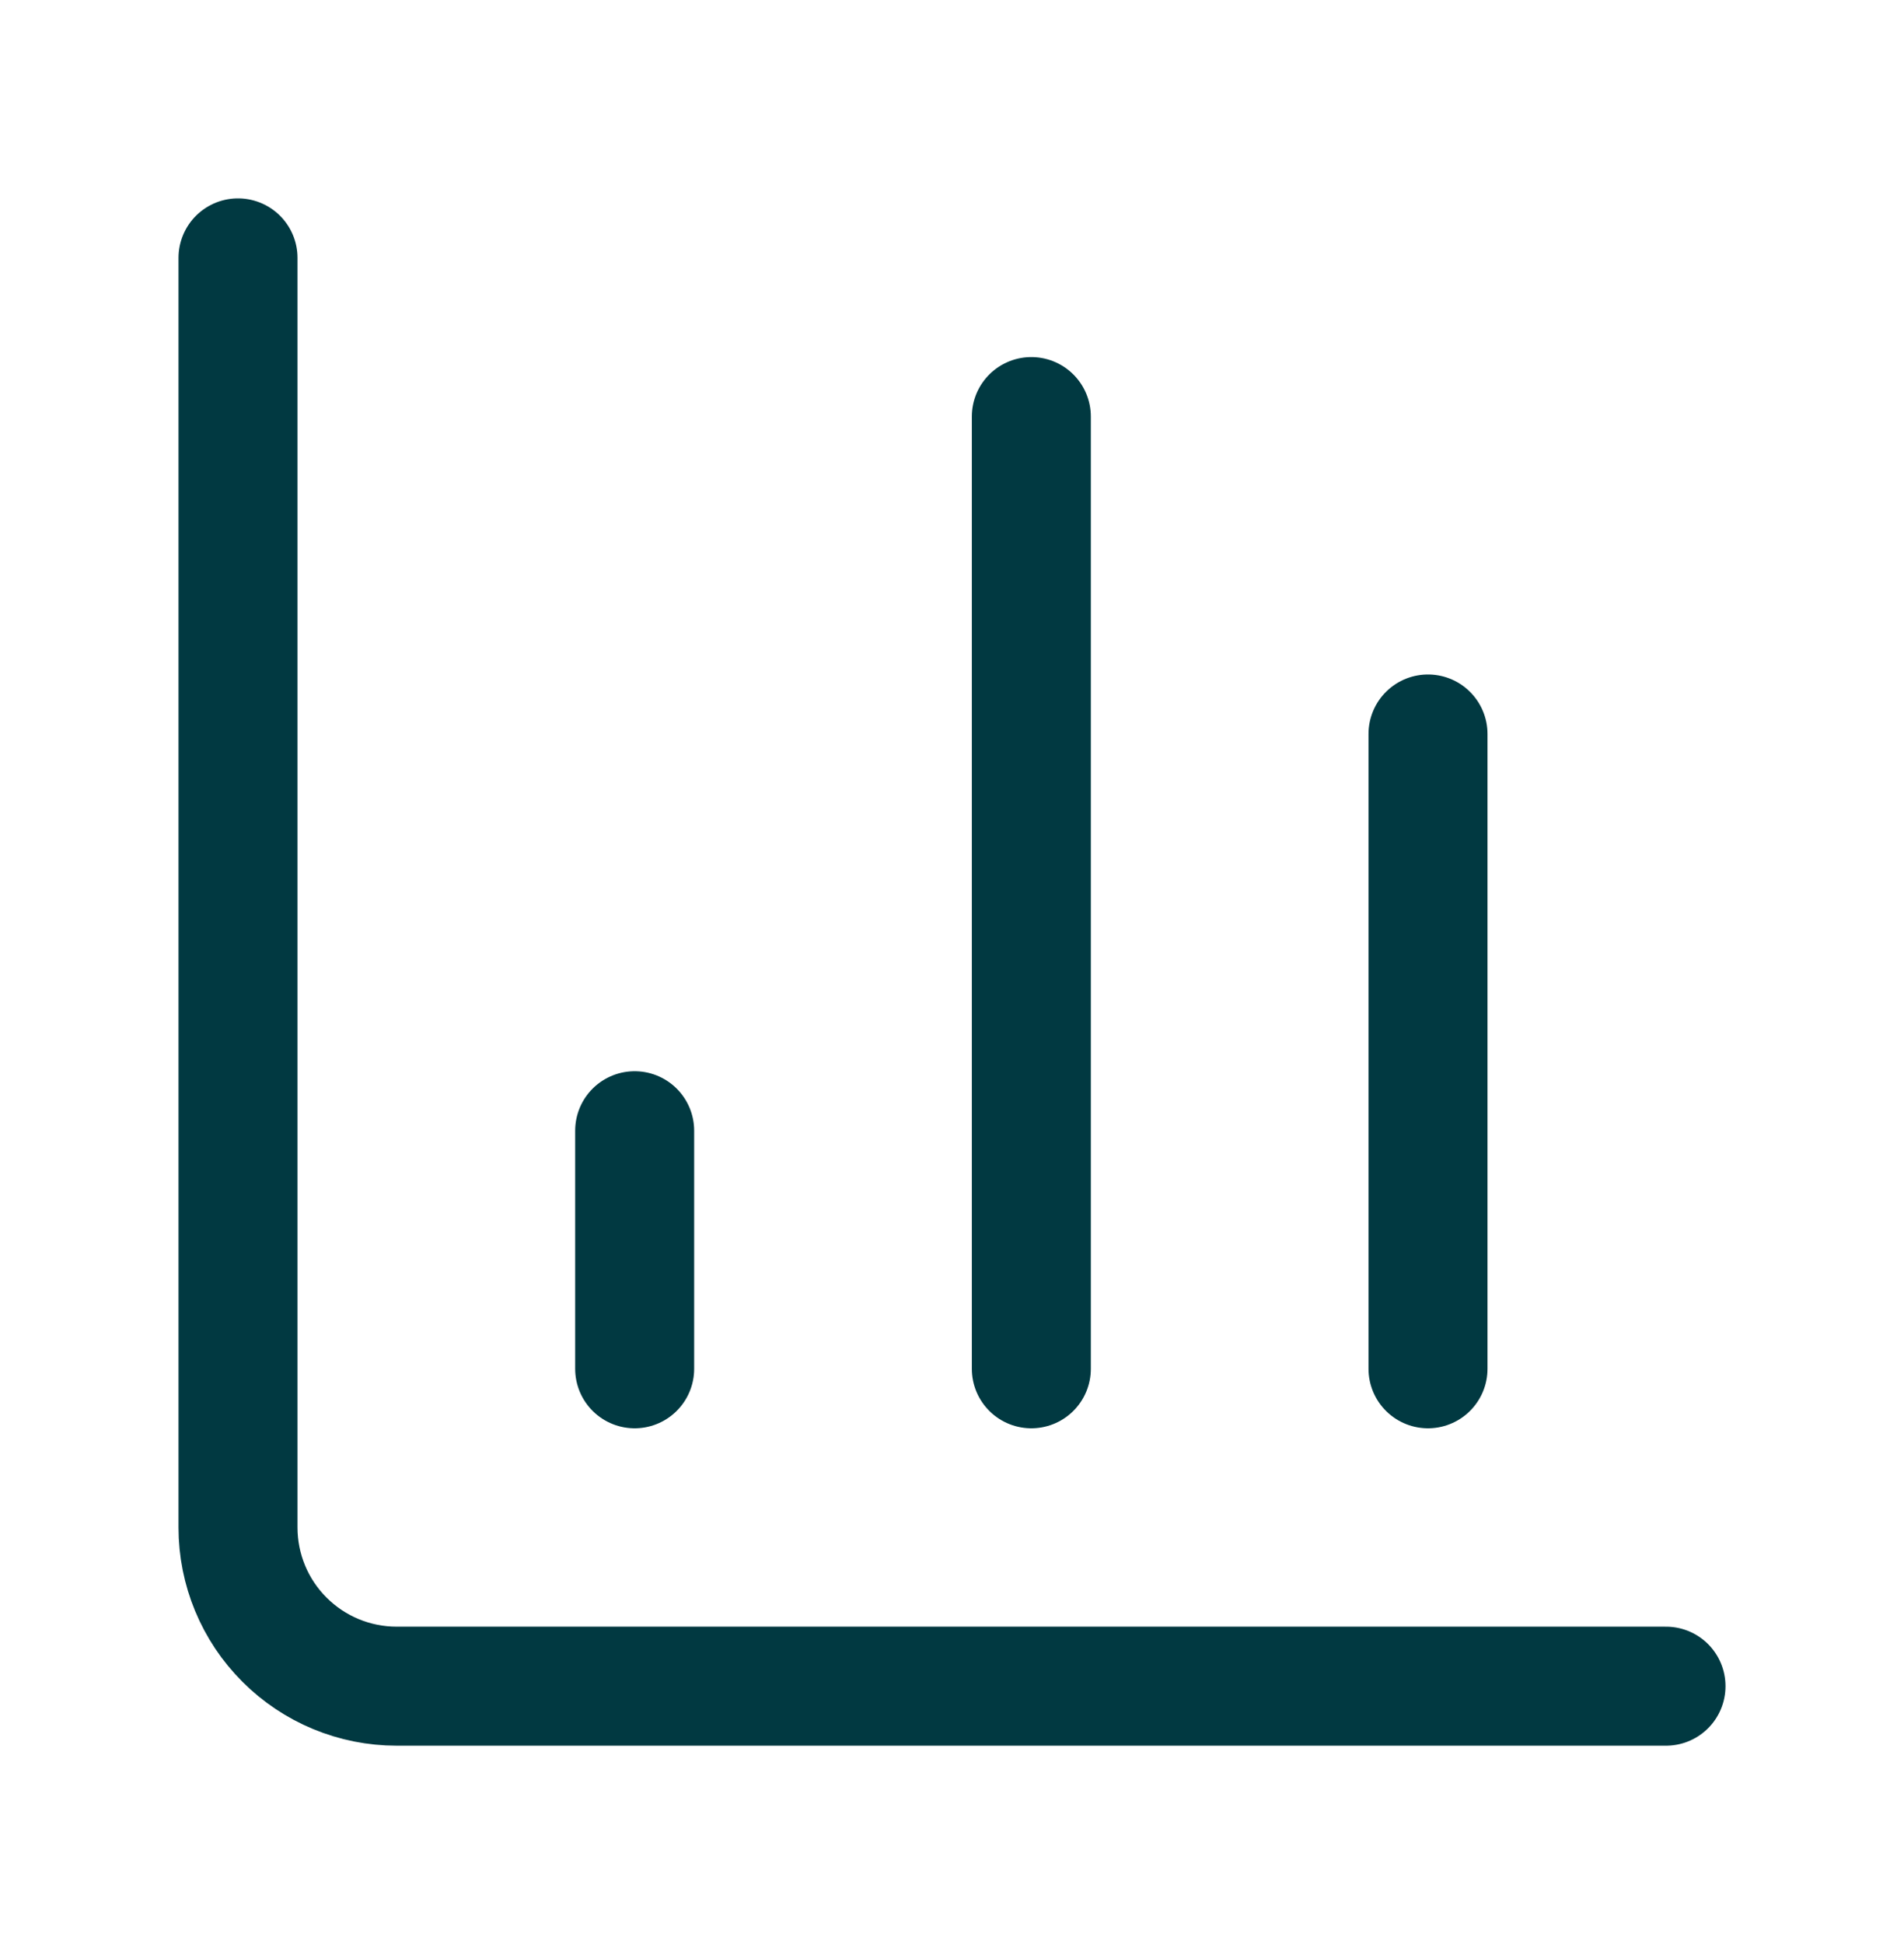
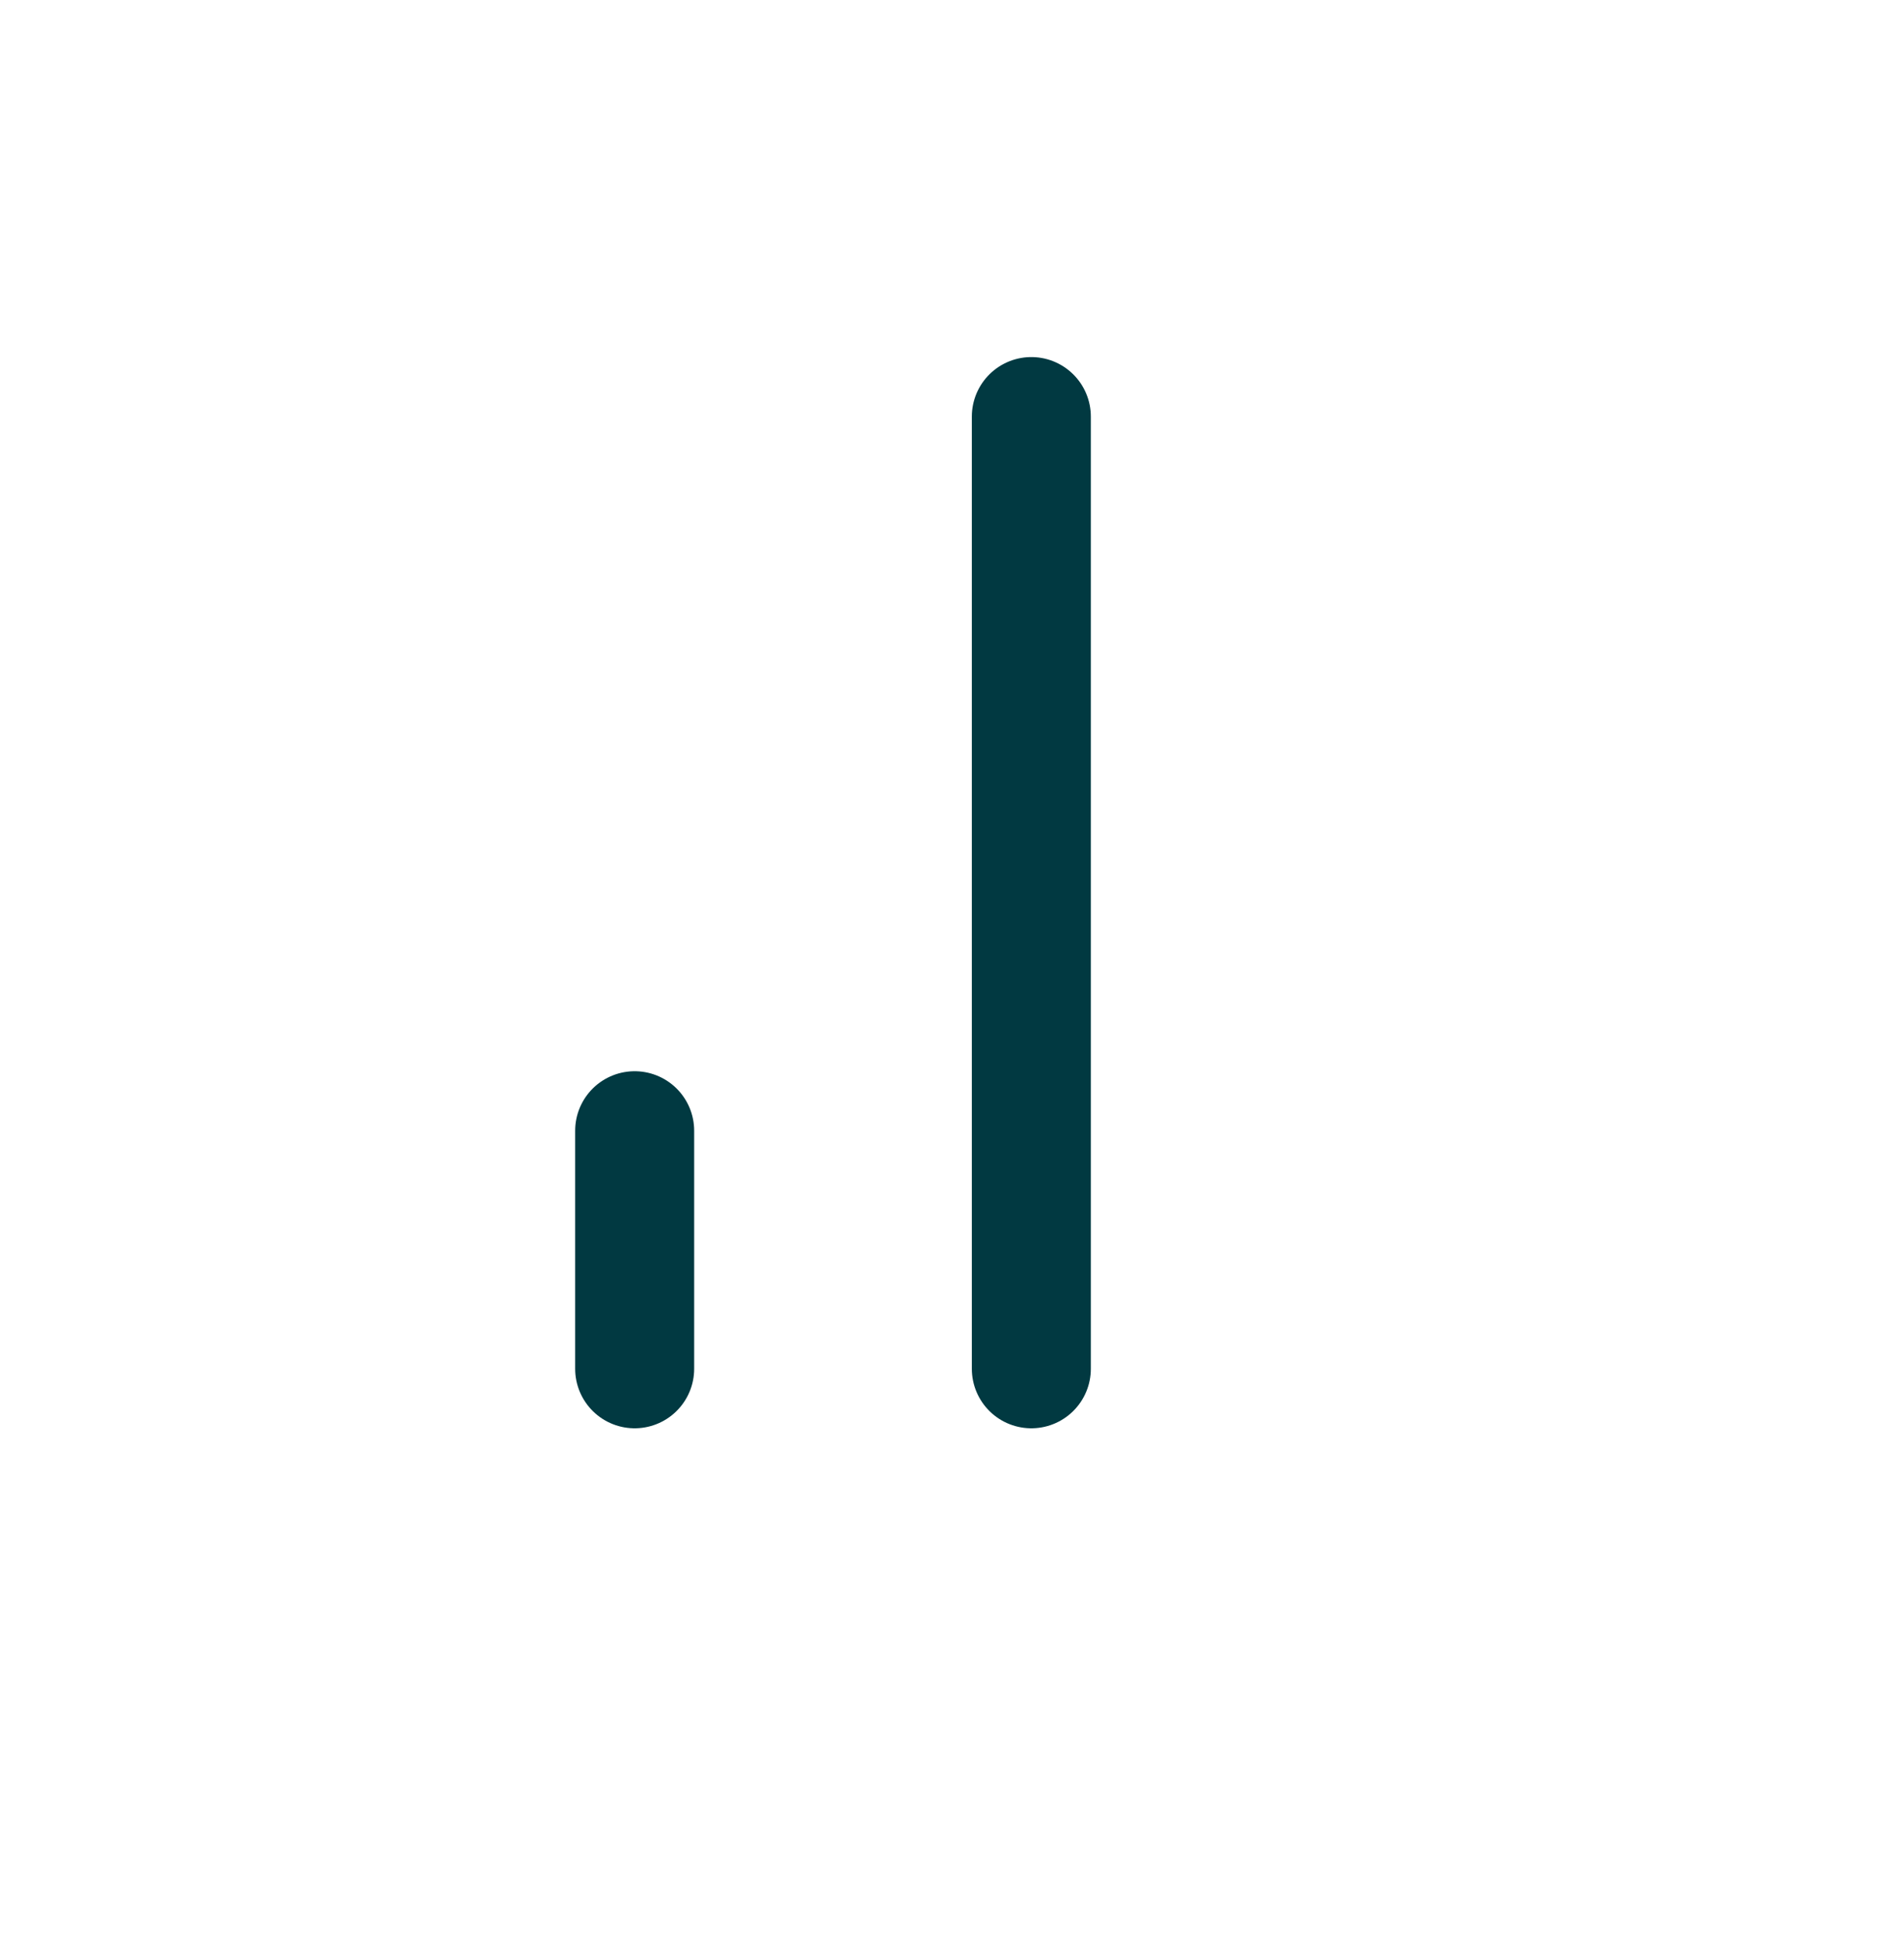
<svg xmlns="http://www.w3.org/2000/svg" width="48" height="49" viewBox="0 0 48 49" fill="none">
-   <path d="M6 6.5V38.5C6 39.561 6.421 40.578 7.172 41.328C7.922 42.079 8.939 42.5 10 42.5H42" stroke="#013941" stroke-width="3" stroke-linecap="round" stroke-linejoin="round" />
-   <path d="M36 34.5V18.5" stroke="#013941" stroke-width="3" stroke-linecap="round" stroke-linejoin="round" />
  <path d="M26 34.5V10.5" stroke="#013941" stroke-width="3" stroke-linecap="round" stroke-linejoin="round" />
  <path d="M16 34.5V28.5" stroke="#013941" stroke-width="3" stroke-linecap="round" stroke-linejoin="round" />
</svg>